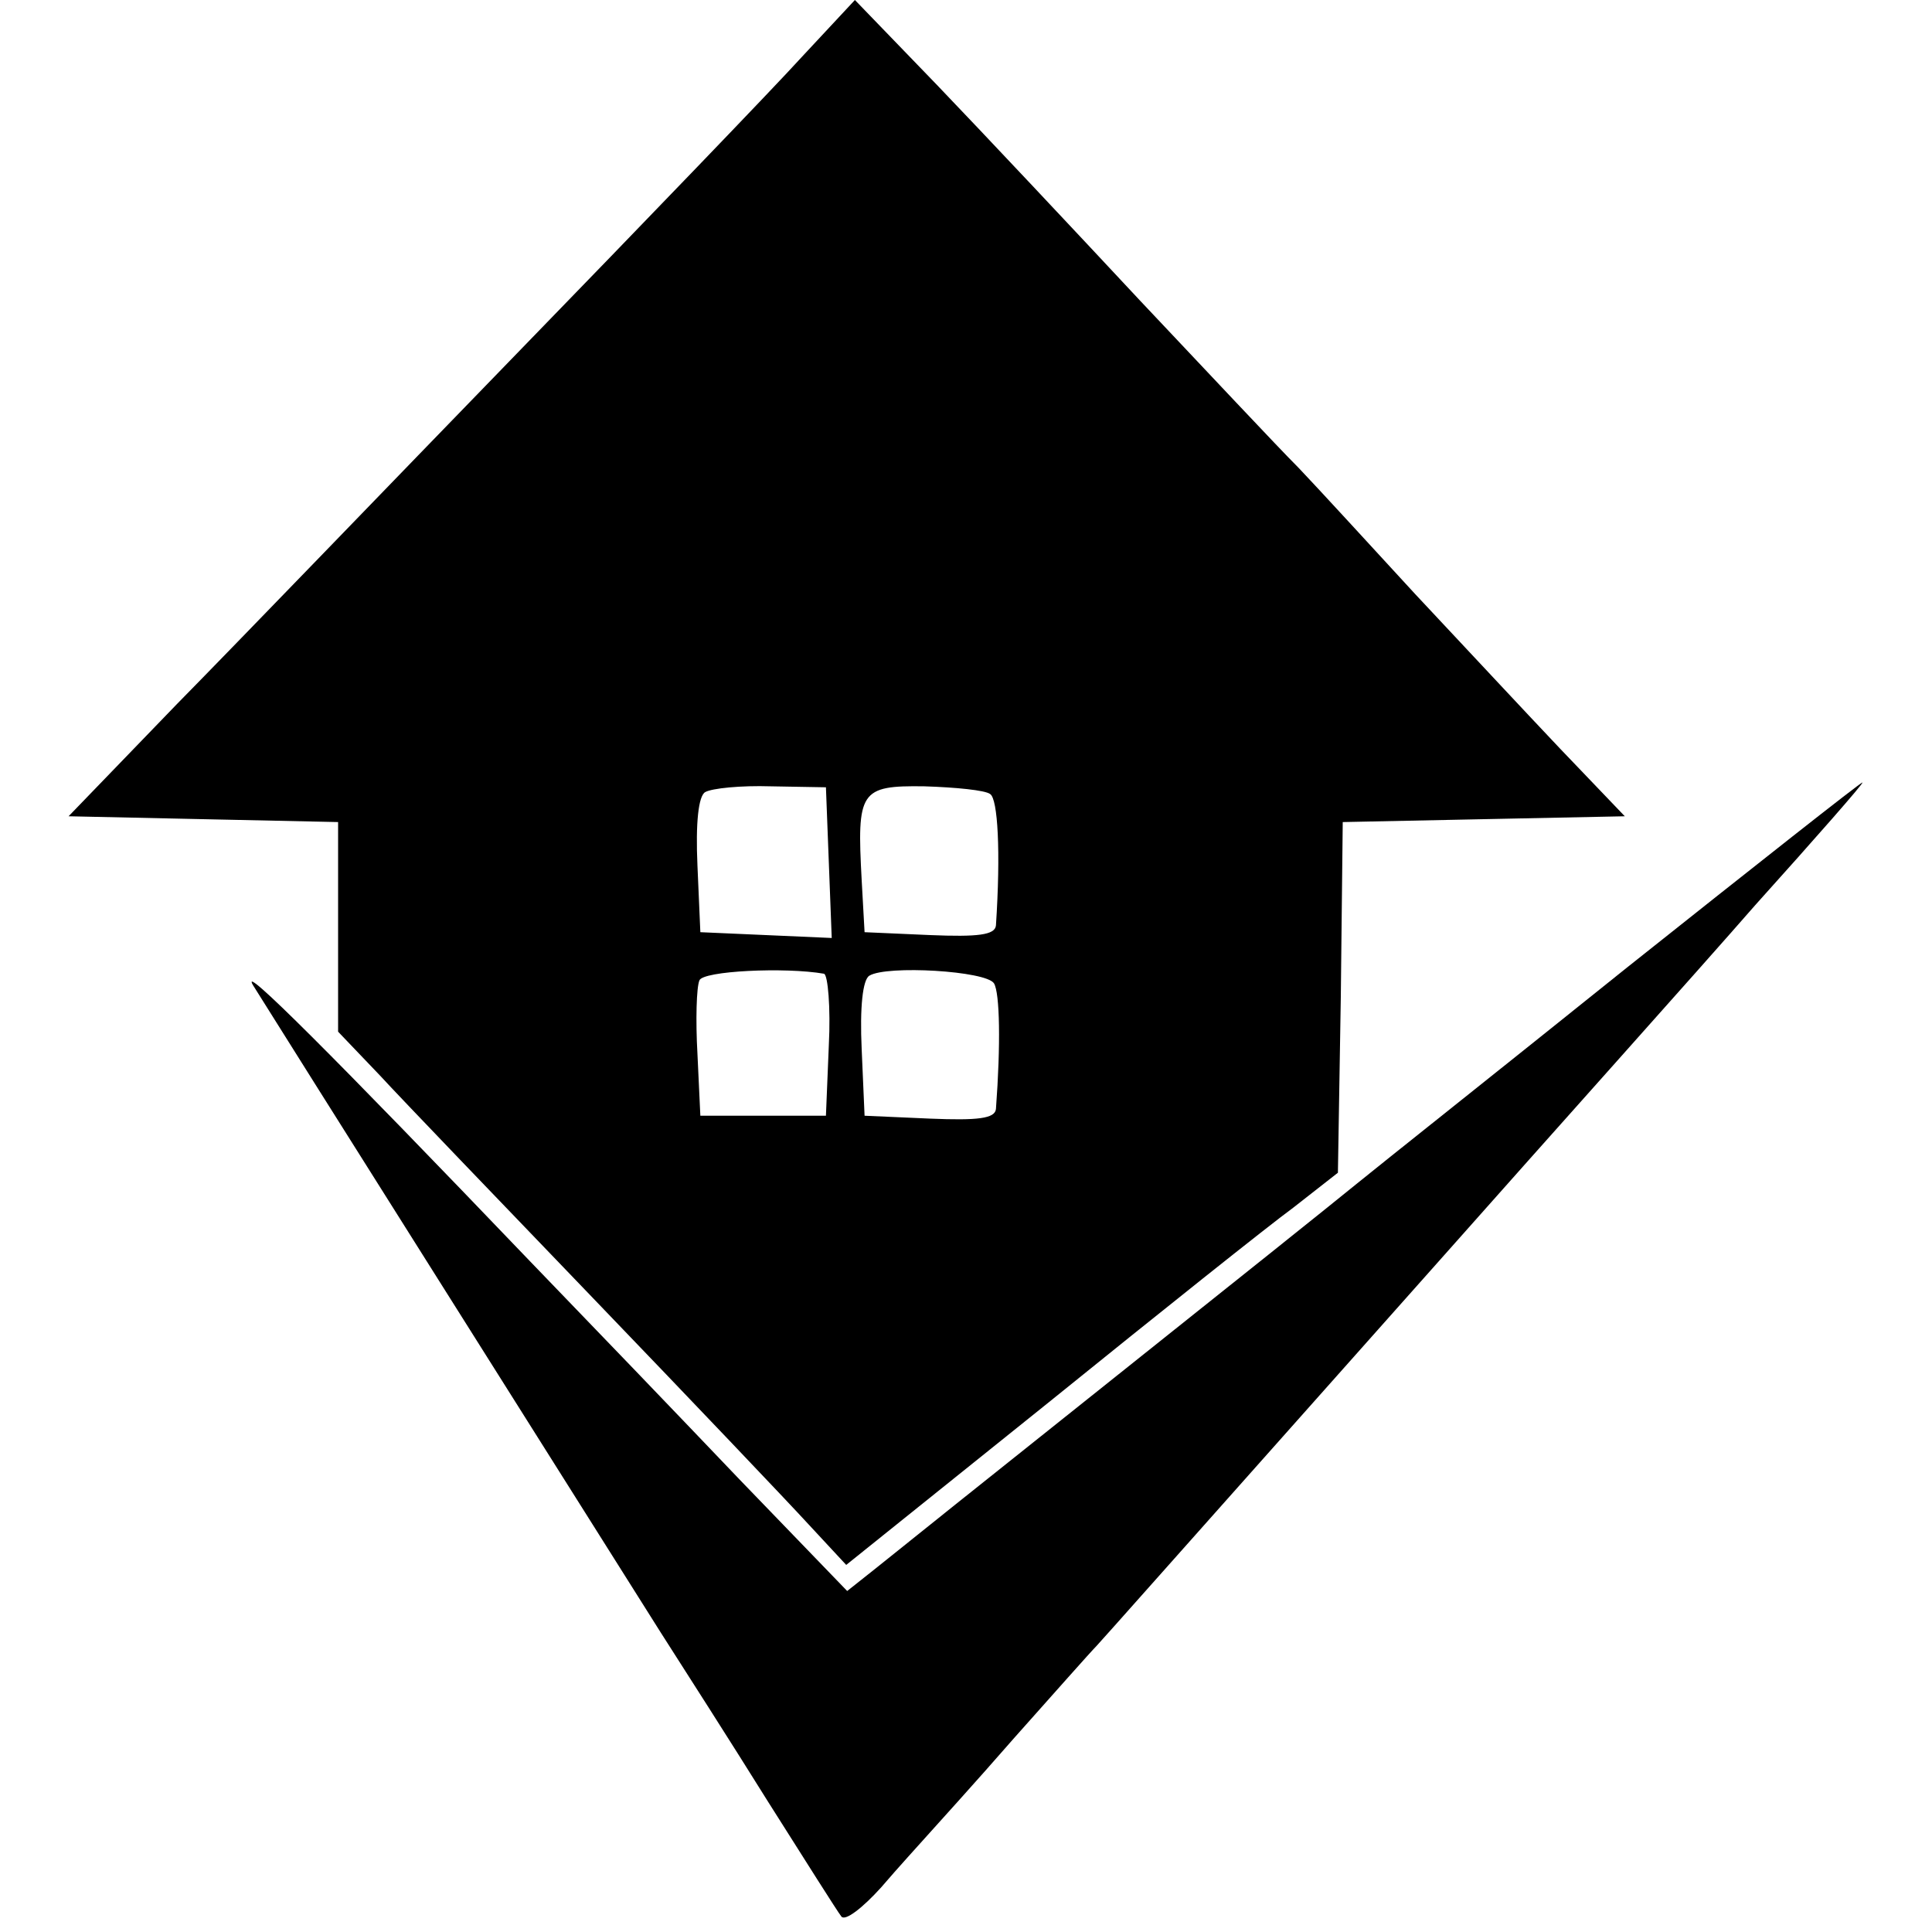
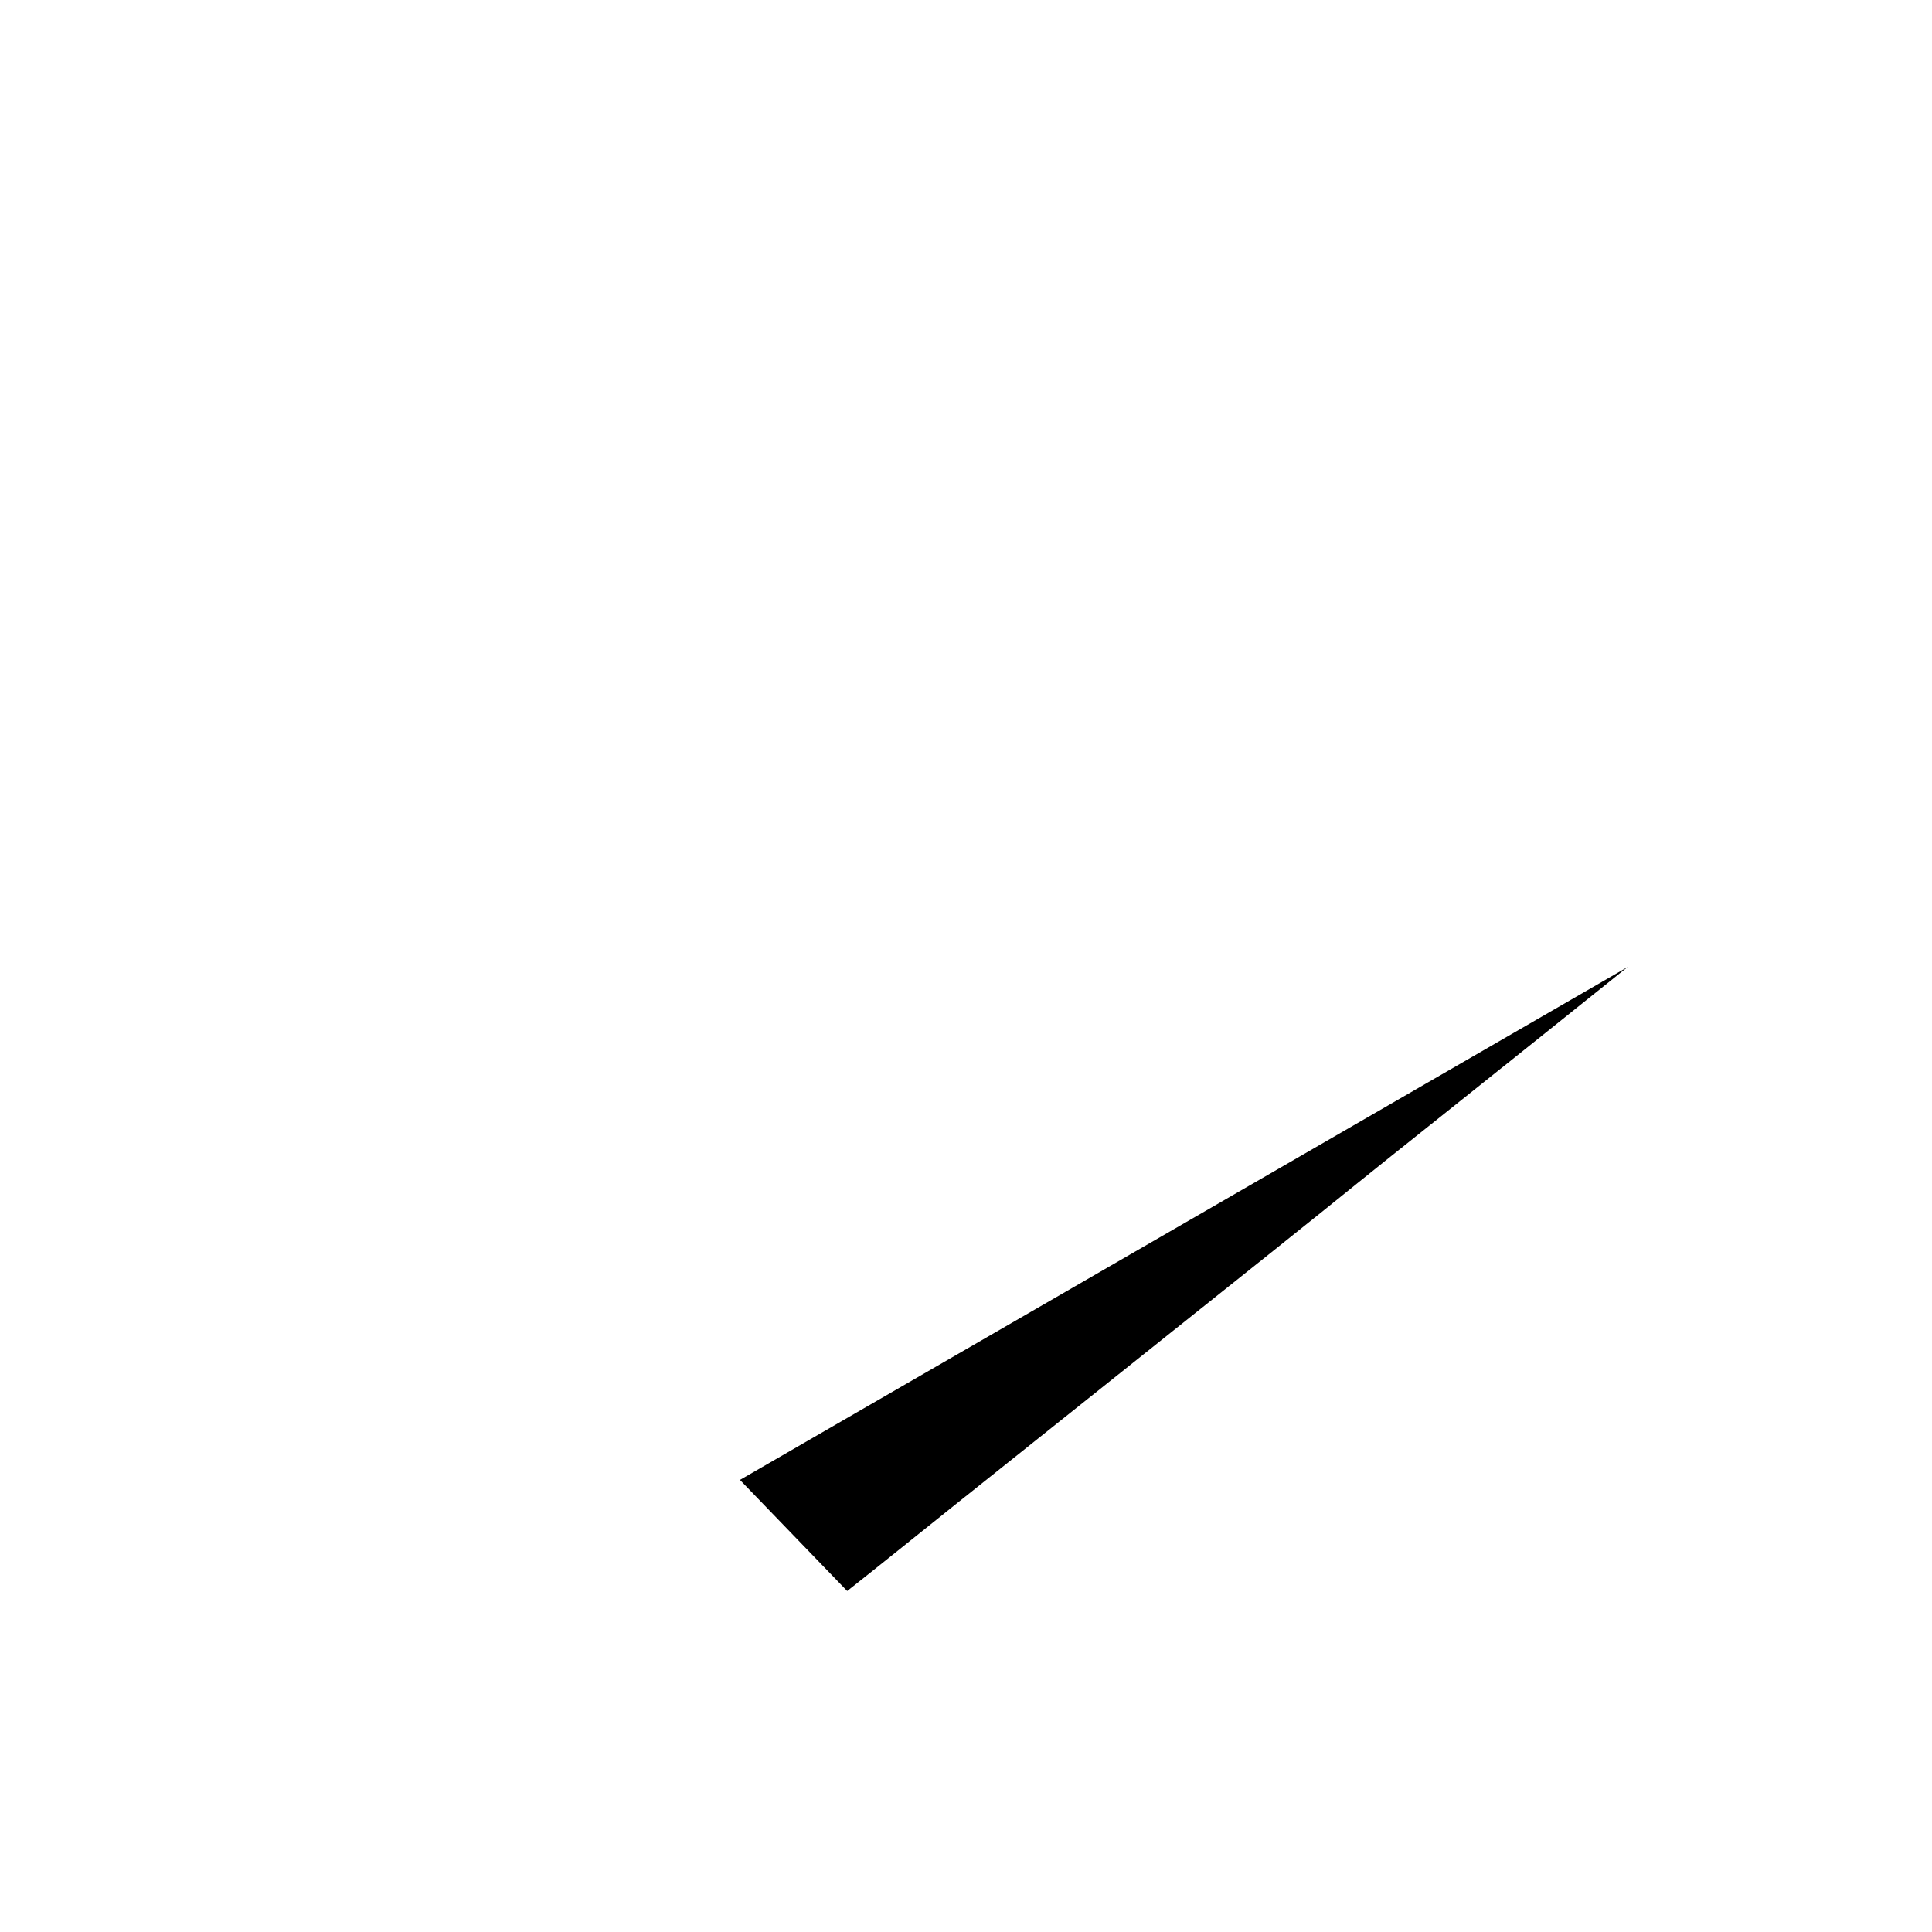
<svg xmlns="http://www.w3.org/2000/svg" version="1.0" width="200pt" height="200pt" viewBox="0 0 200 200" preserveAspectRatio="xMidYMid meet">
  <g transform="translate(0,200) scale(0.1,-0.1)" fill="#000000" stroke="none">
-     <path d="M830 1941 c-30 -33 -163 -171 -295 -307 -132 -136 -290 -300 -352 -363 l-112 -116 139 -3 140 -3 0 -108 0 -109 43 -45 c23 -25 124 -130 223 -233 100 -104 199 -208 221 -232 l39 -42 208 167 c115 93 229 184 255 203 l46 36 3 182 2 181 146 3 146 3 -67 70 c-37 39 -104 111 -150 160 -46 50 -100 109 -121 131 -22 22 -95 100 -164 173 -69 74 -163 174 -210 223 l-85 88 -55 -59z m28 -834 l3 -78 -68 3 -68 3 -3 69 c-2 44 1 72 8 76 7 4 37 7 68 6 l57 -1 3 -78z m167 71 c8 -5 11 -60 6 -136 -1 -10 -19 -12 -68 -10 l-68 3 -3 54 c-5 92 -2 98 65 97 32 -1 63 -4 68 -8z m-172 -186 c4 -1 7 -35 5 -74 l-3 -73 -65 0 -65 0 -3 64 c-2 35 -1 69 2 76 3 10 89 14 129 7z m176 -10 c6 -10 7 -63 2 -130 -1 -10 -19 -12 -68 -10 l-68 3 -3 69 c-2 43 1 72 8 76 18 11 121 5 129 -8z" />
-     <path d="M1685 999 c-132 -106 -258 -206 -280 -224 -22 -18 -137 -110 -255 -204 -118 -94 -228 -182 -244 -195 l-29 -23 -111 115 c-61 64 -159 166 -217 226 -205 214 -302 311 -287 286 21 -34 371 -589 422 -670 23 -36 73 -114 111 -175 38 -60 72 -114 76 -119 4 -5 22 9 41 30 18 21 40 45 48 54 8 9 49 54 90 101 41 46 79 89 85 95 11 12 57 64 355 399 117 132 265 297 327 368 63 70 113 127 111 127 -2 0 -111 -86 -243 -191z" />
+     <path d="M1685 999 c-132 -106 -258 -206 -280 -224 -22 -18 -137 -110 -255 -204 -118 -94 -228 -182 -244 -195 l-29 -23 -111 115 z" />
  </g>
</svg>